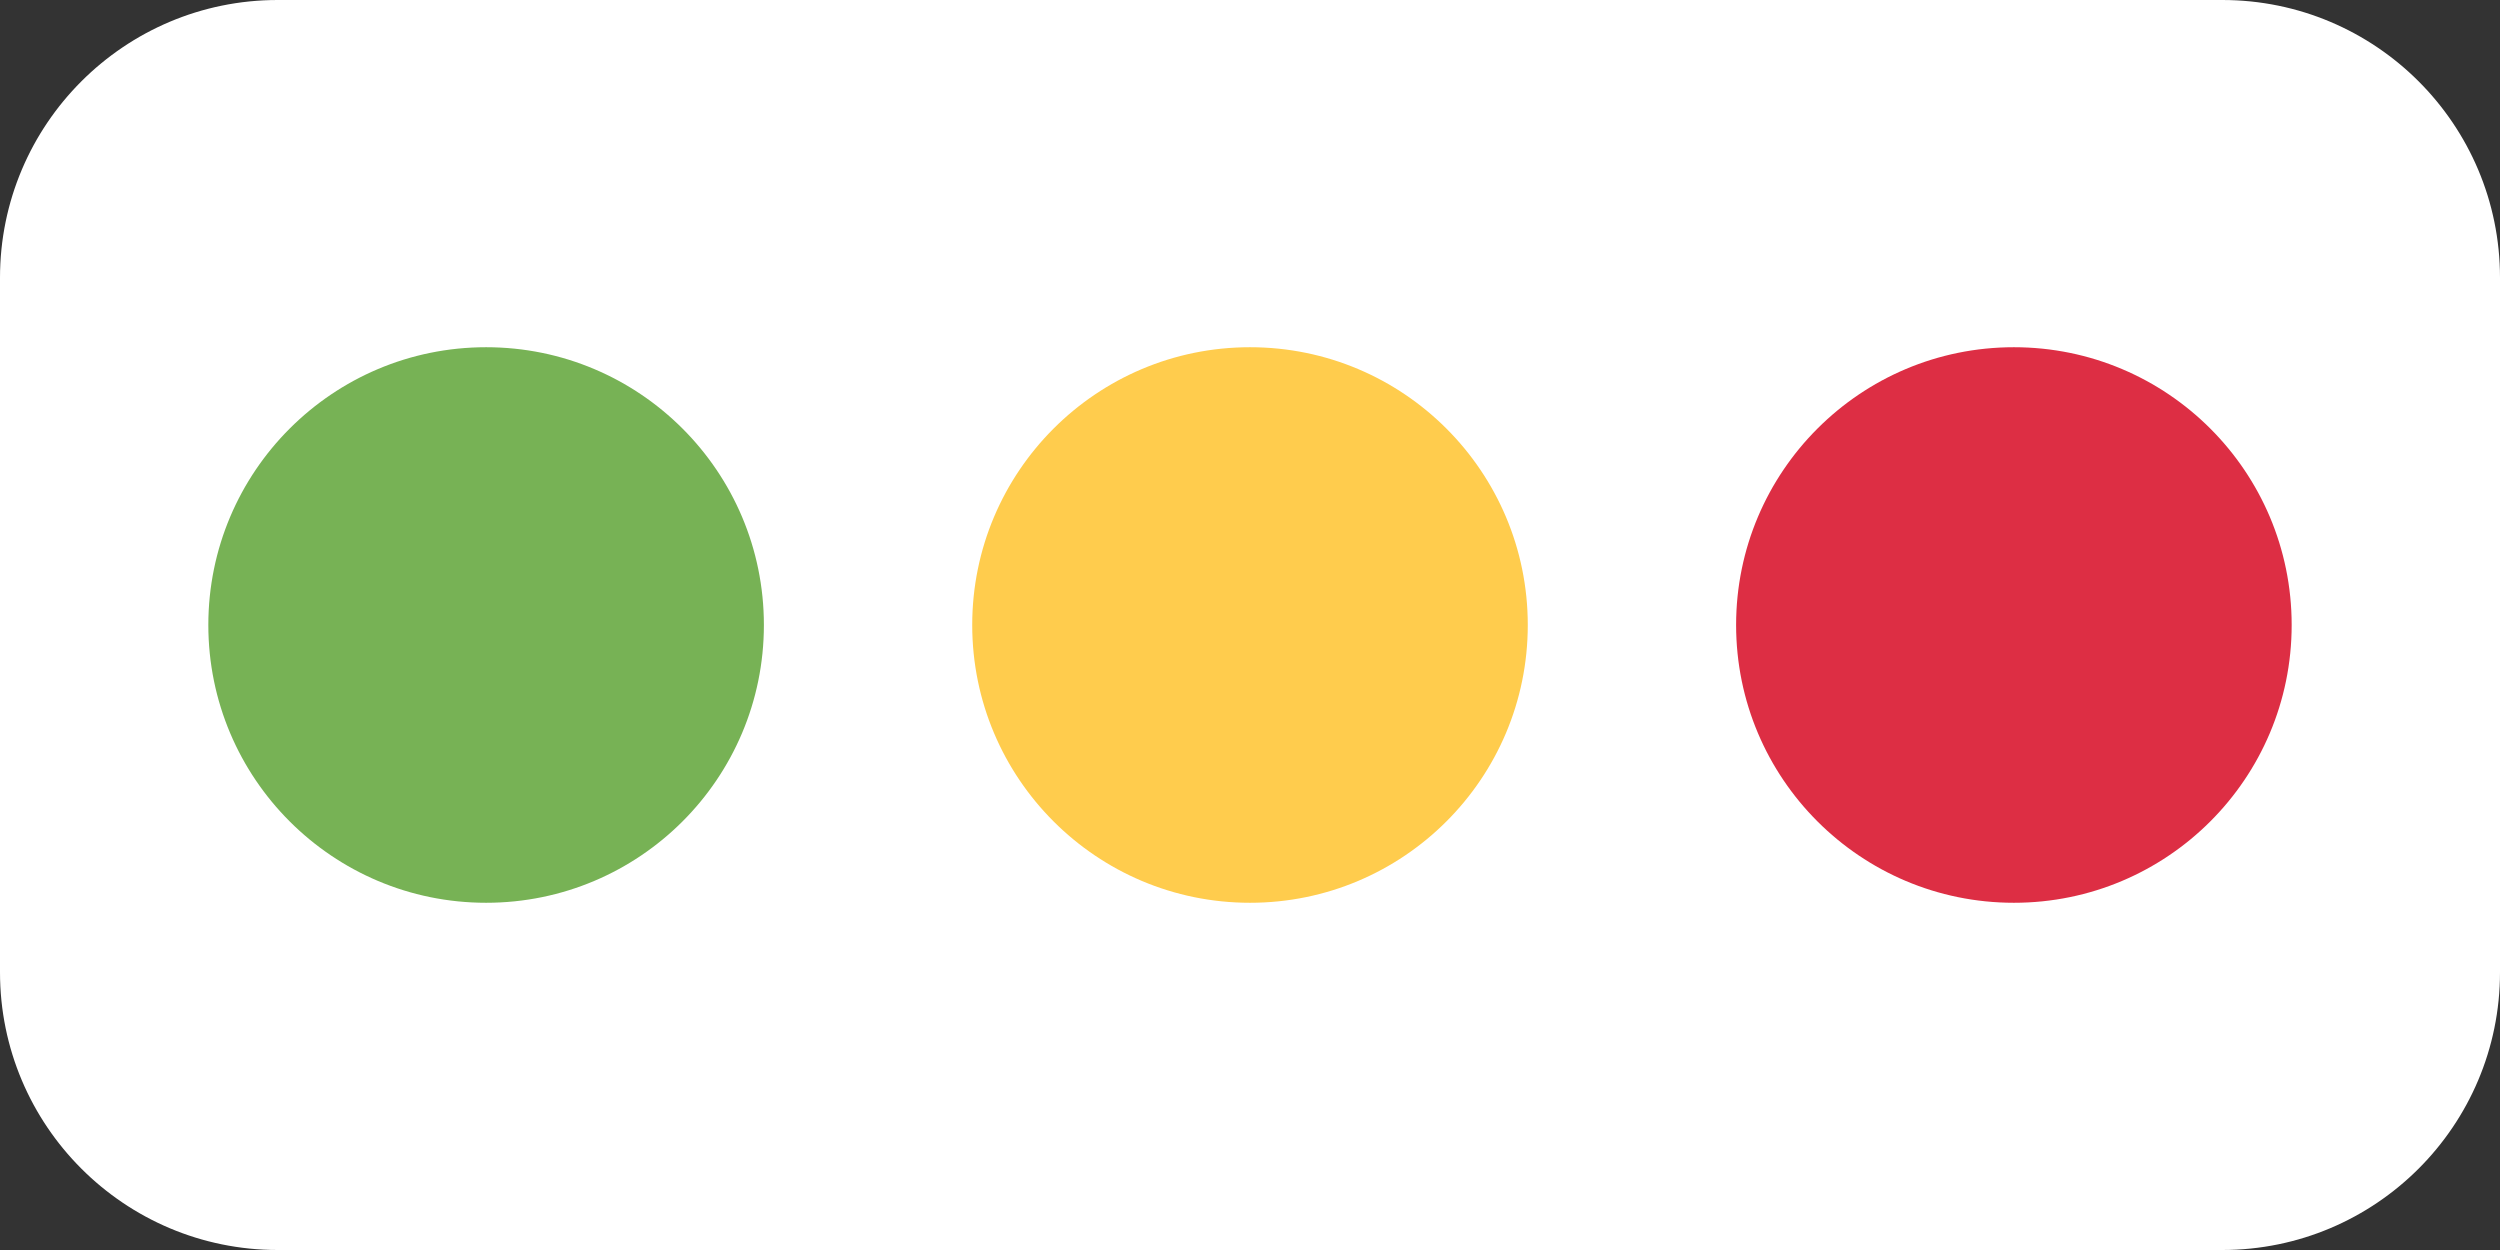
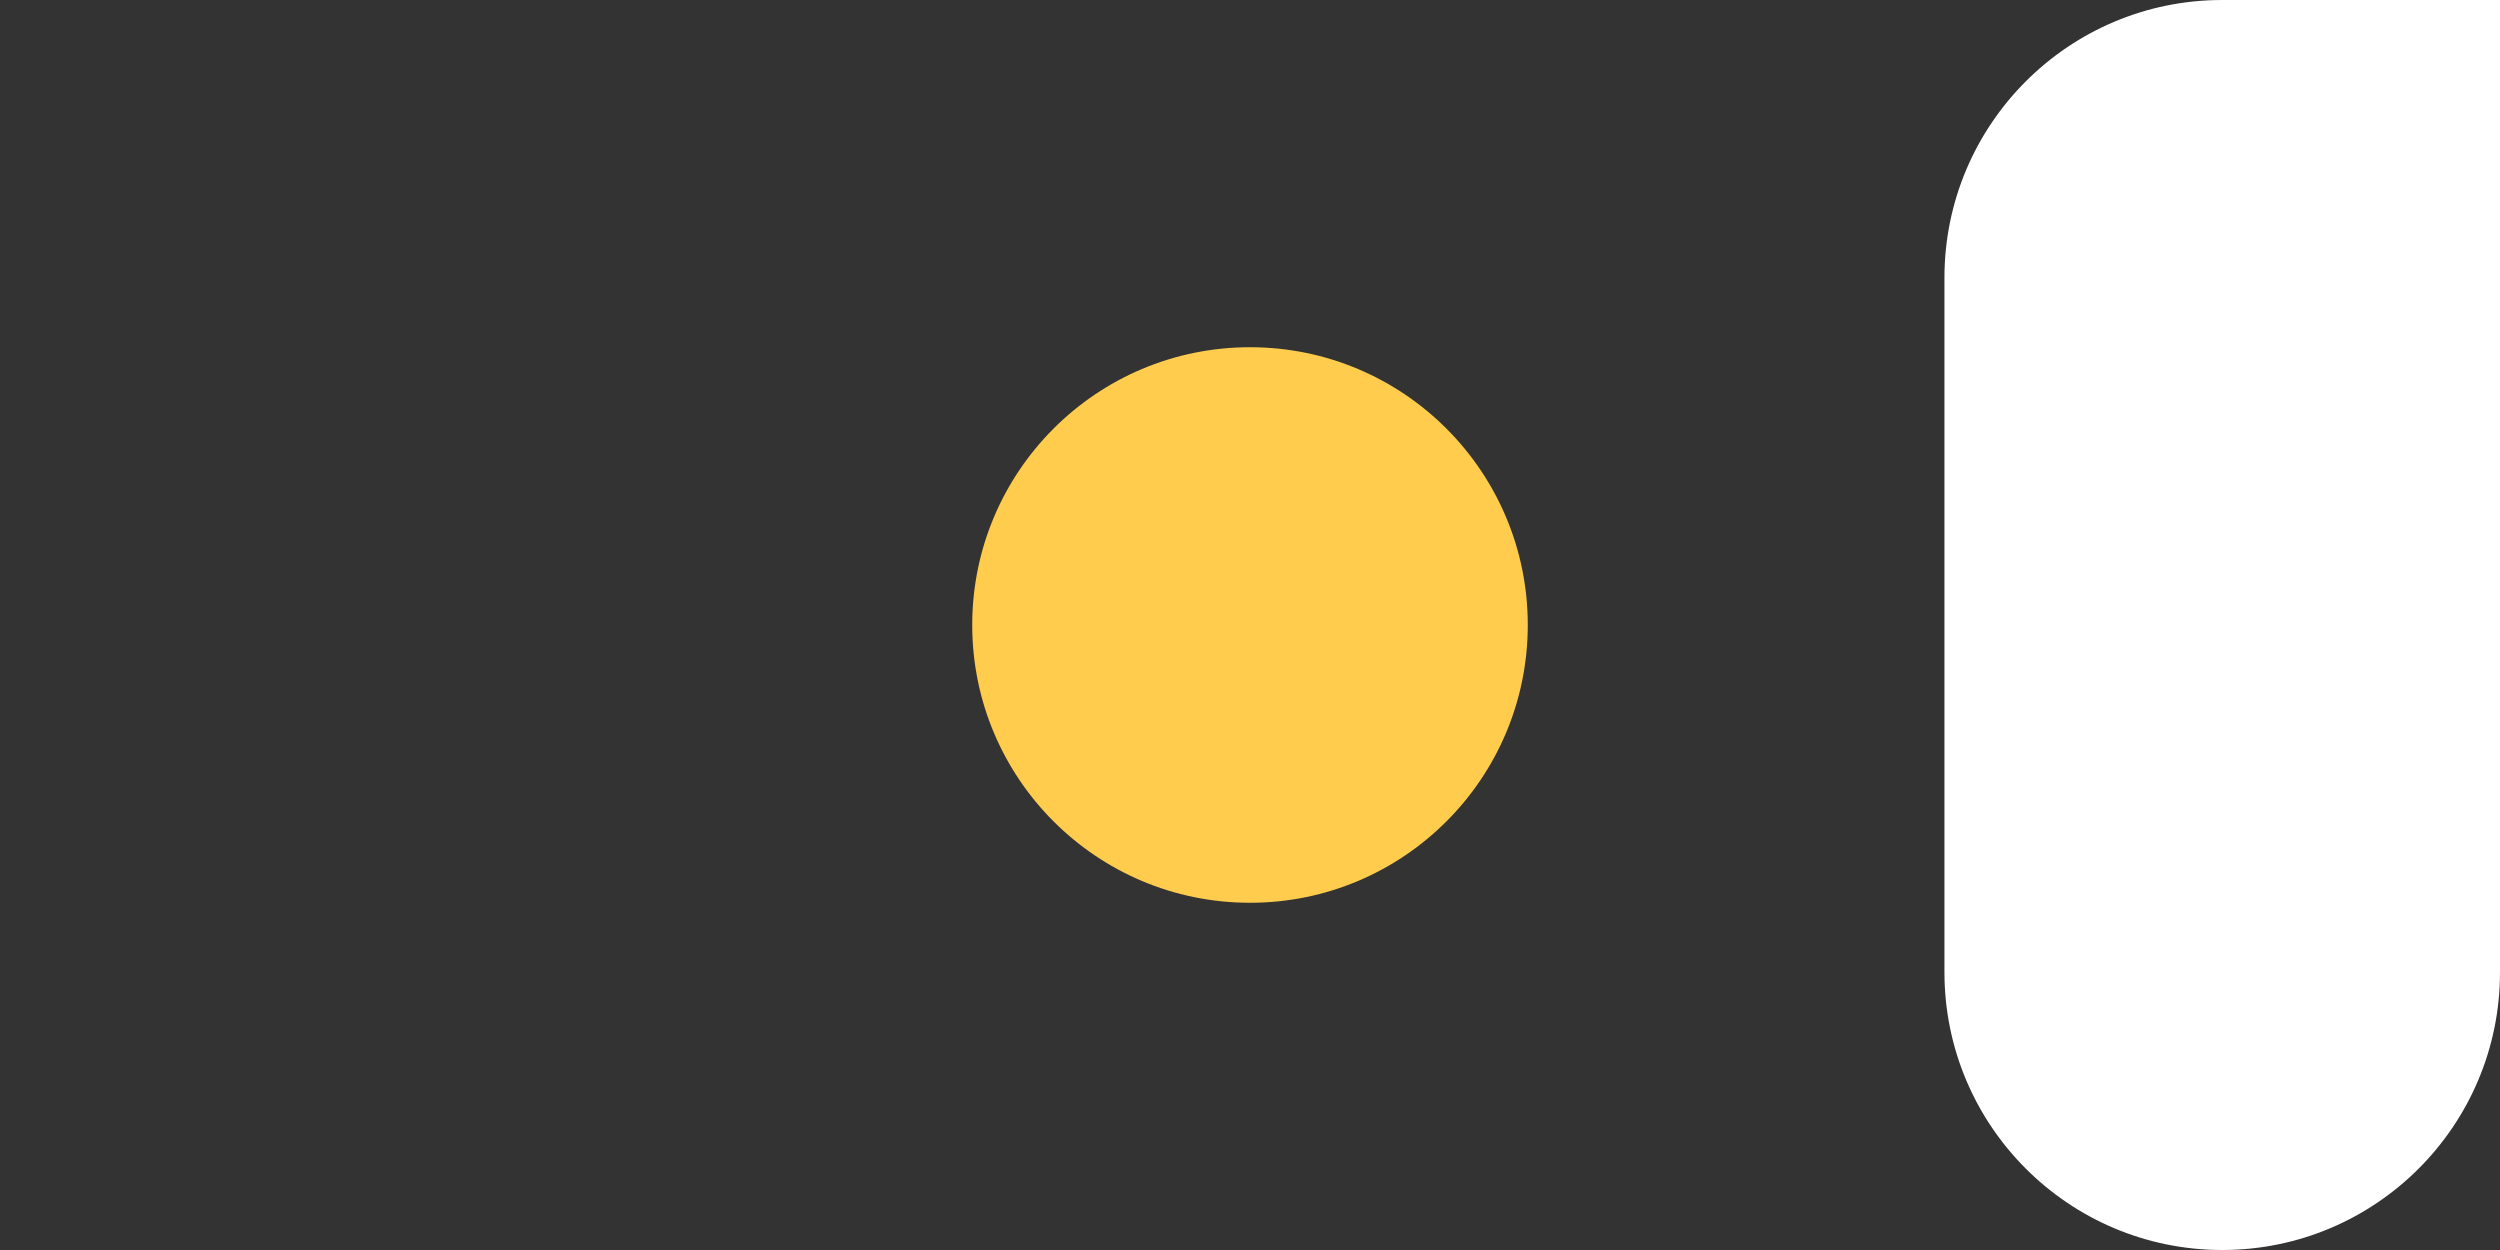
<svg xmlns="http://www.w3.org/2000/svg" fill="#000000" height="18" preserveAspectRatio="xMidYMid meet" version="1" viewBox="0.0 9.0 36.0 18.0" width="36" zoomAndPan="magnify">
  <rect x="0.0" y="9.0" width="36.0" height="18.0" fill="#333333" stroke="none" />
  <g id="change1_1">
-     <path d="M36 23c0 2.209-1.791 4-4 4H4c-2.209 0-4-1.791-4-4V13c0-2.209 1.791-4 4-4h28c2.209 0 4 1.791 4 4v10z" fill="#ffffff" />
+     <path d="M36 23c0 2.209-1.791 4-4 4c-2.209 0-4-1.791-4-4V13c0-2.209 1.791-4 4-4h28c2.209 0 4 1.791 4 4v10z" fill="#ffffff" />
  </g>
  <g id="change2_1">
-     <circle cx="7" cy="18" fill="#77b255" r="4" />
-   </g>
+     </g>
  <g id="change3_1">
    <circle cx="18" cy="18" fill="#ffcc4d" r="4" />
  </g>
  <g id="change4_1">
-     <circle cx="29" cy="18" fill="#dd2e44" r="4" />
-   </g>
+     </g>
</svg>